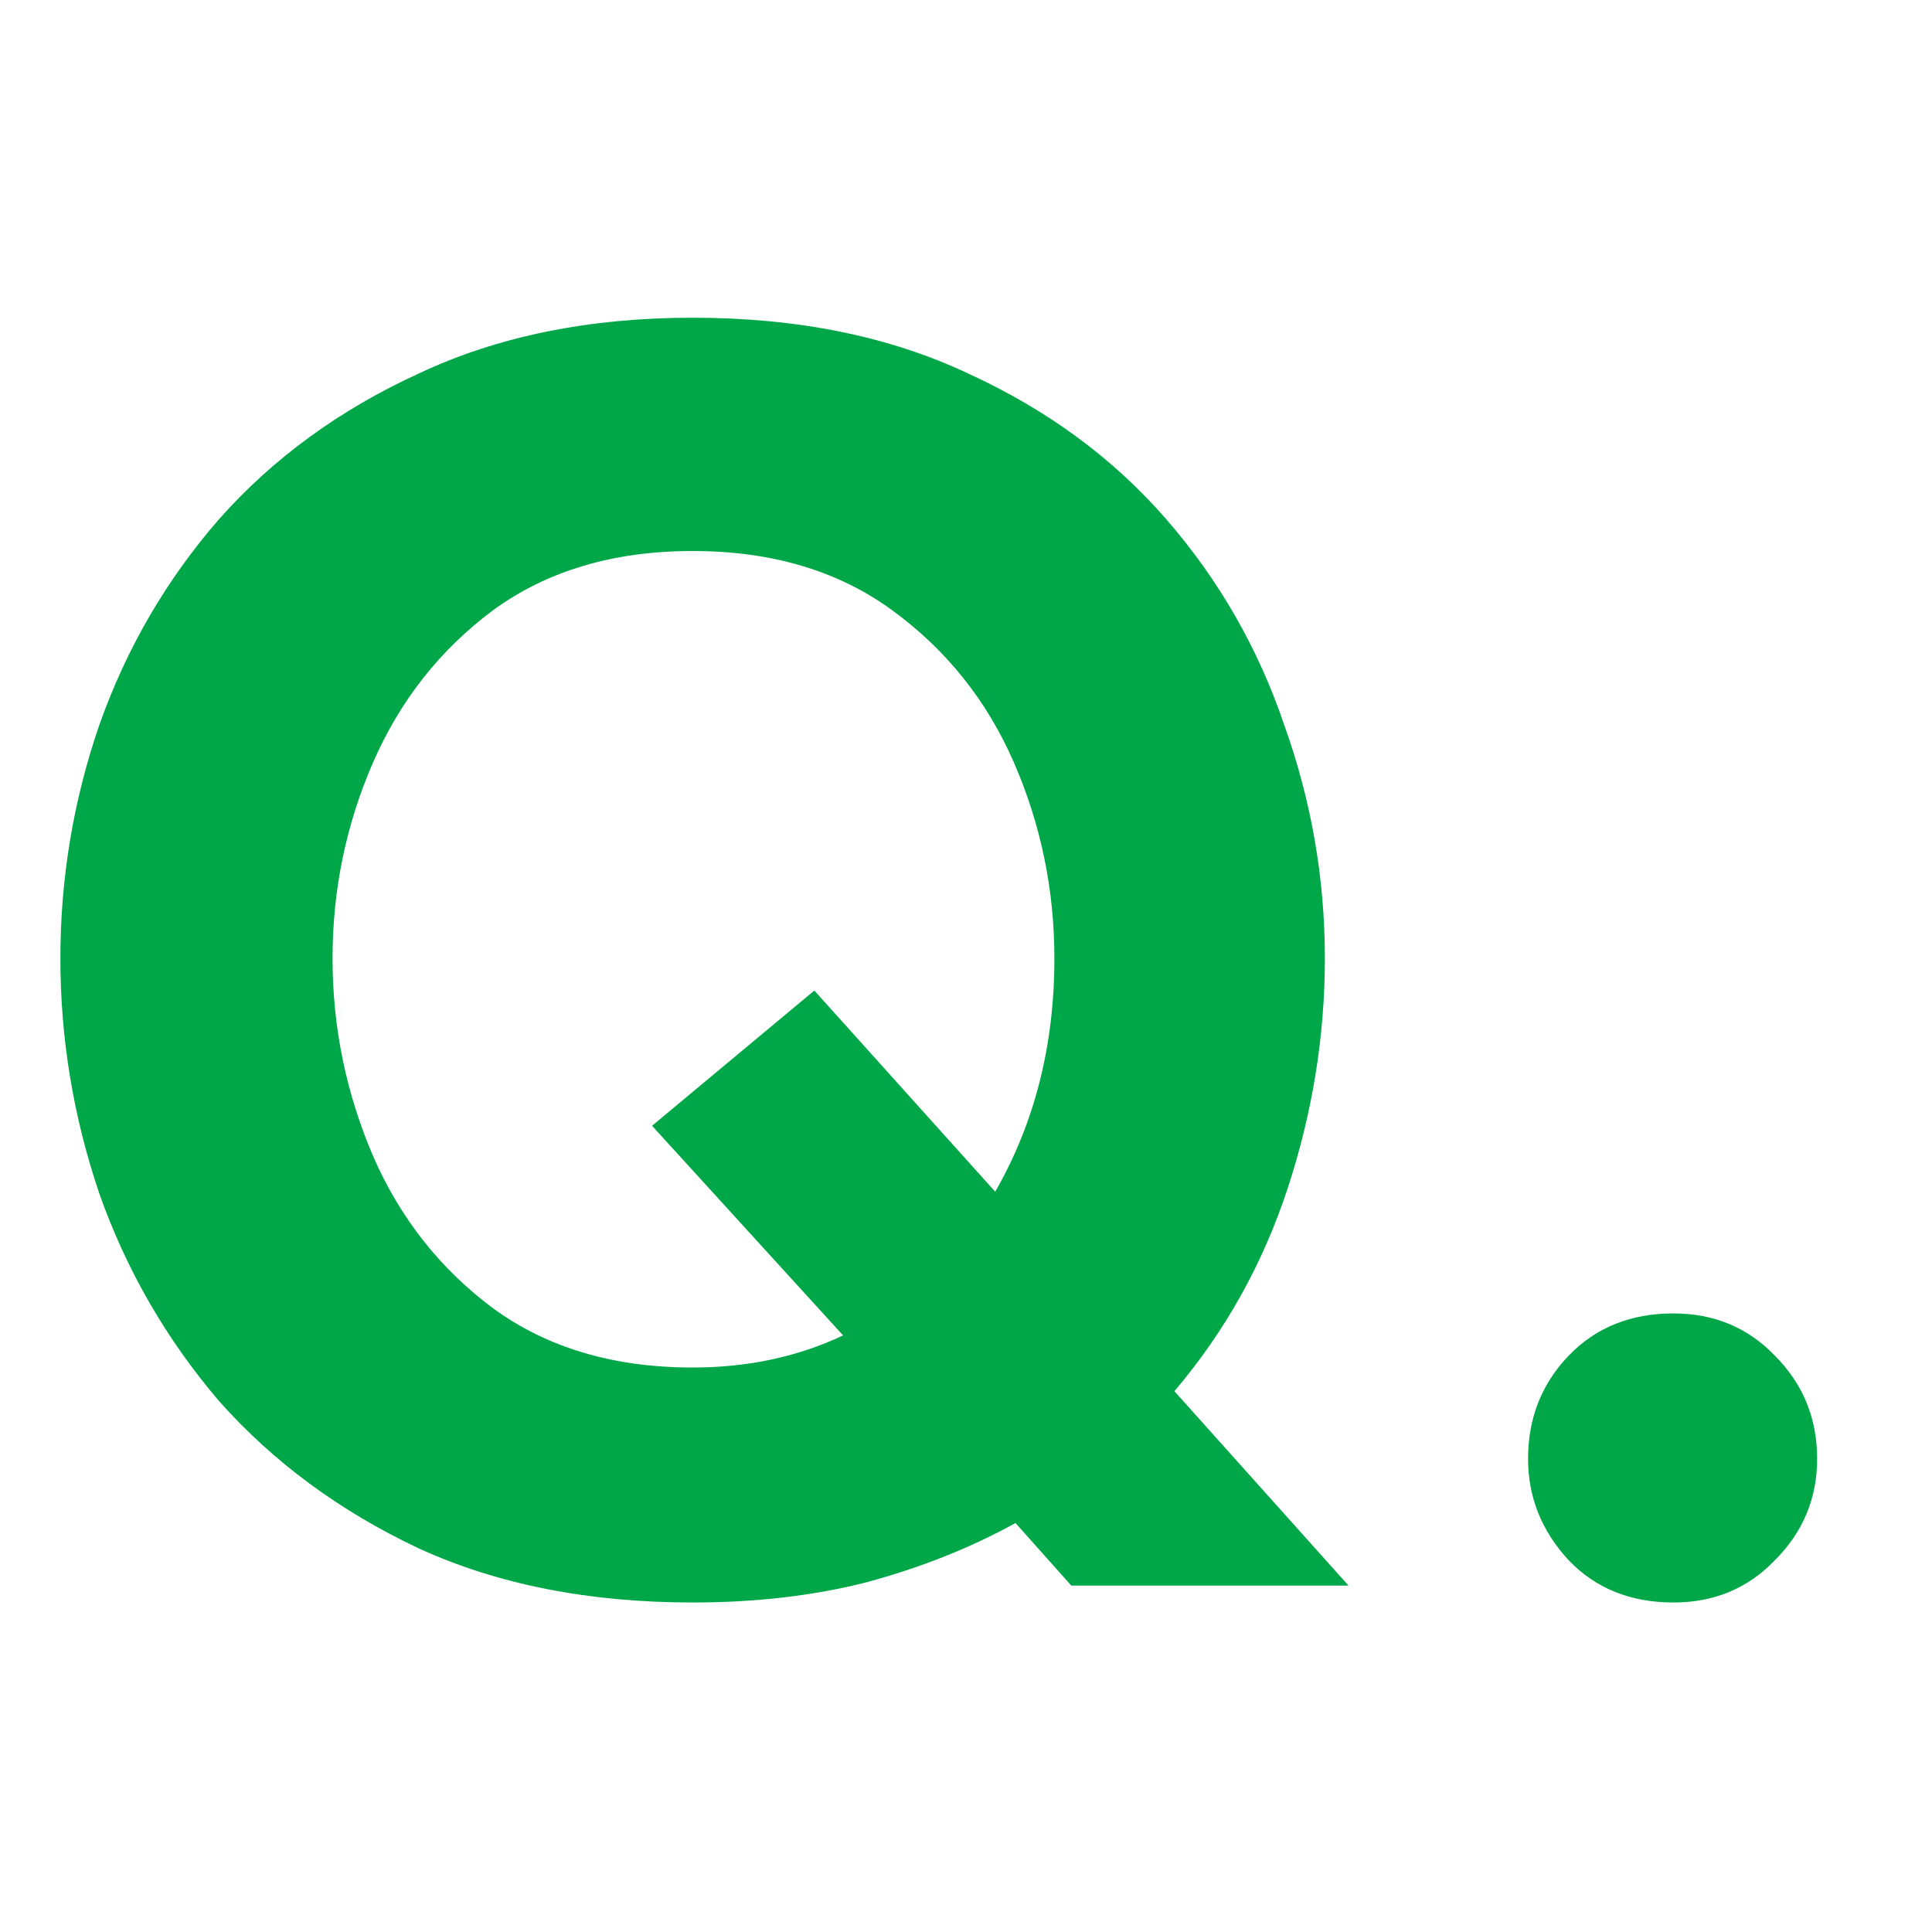
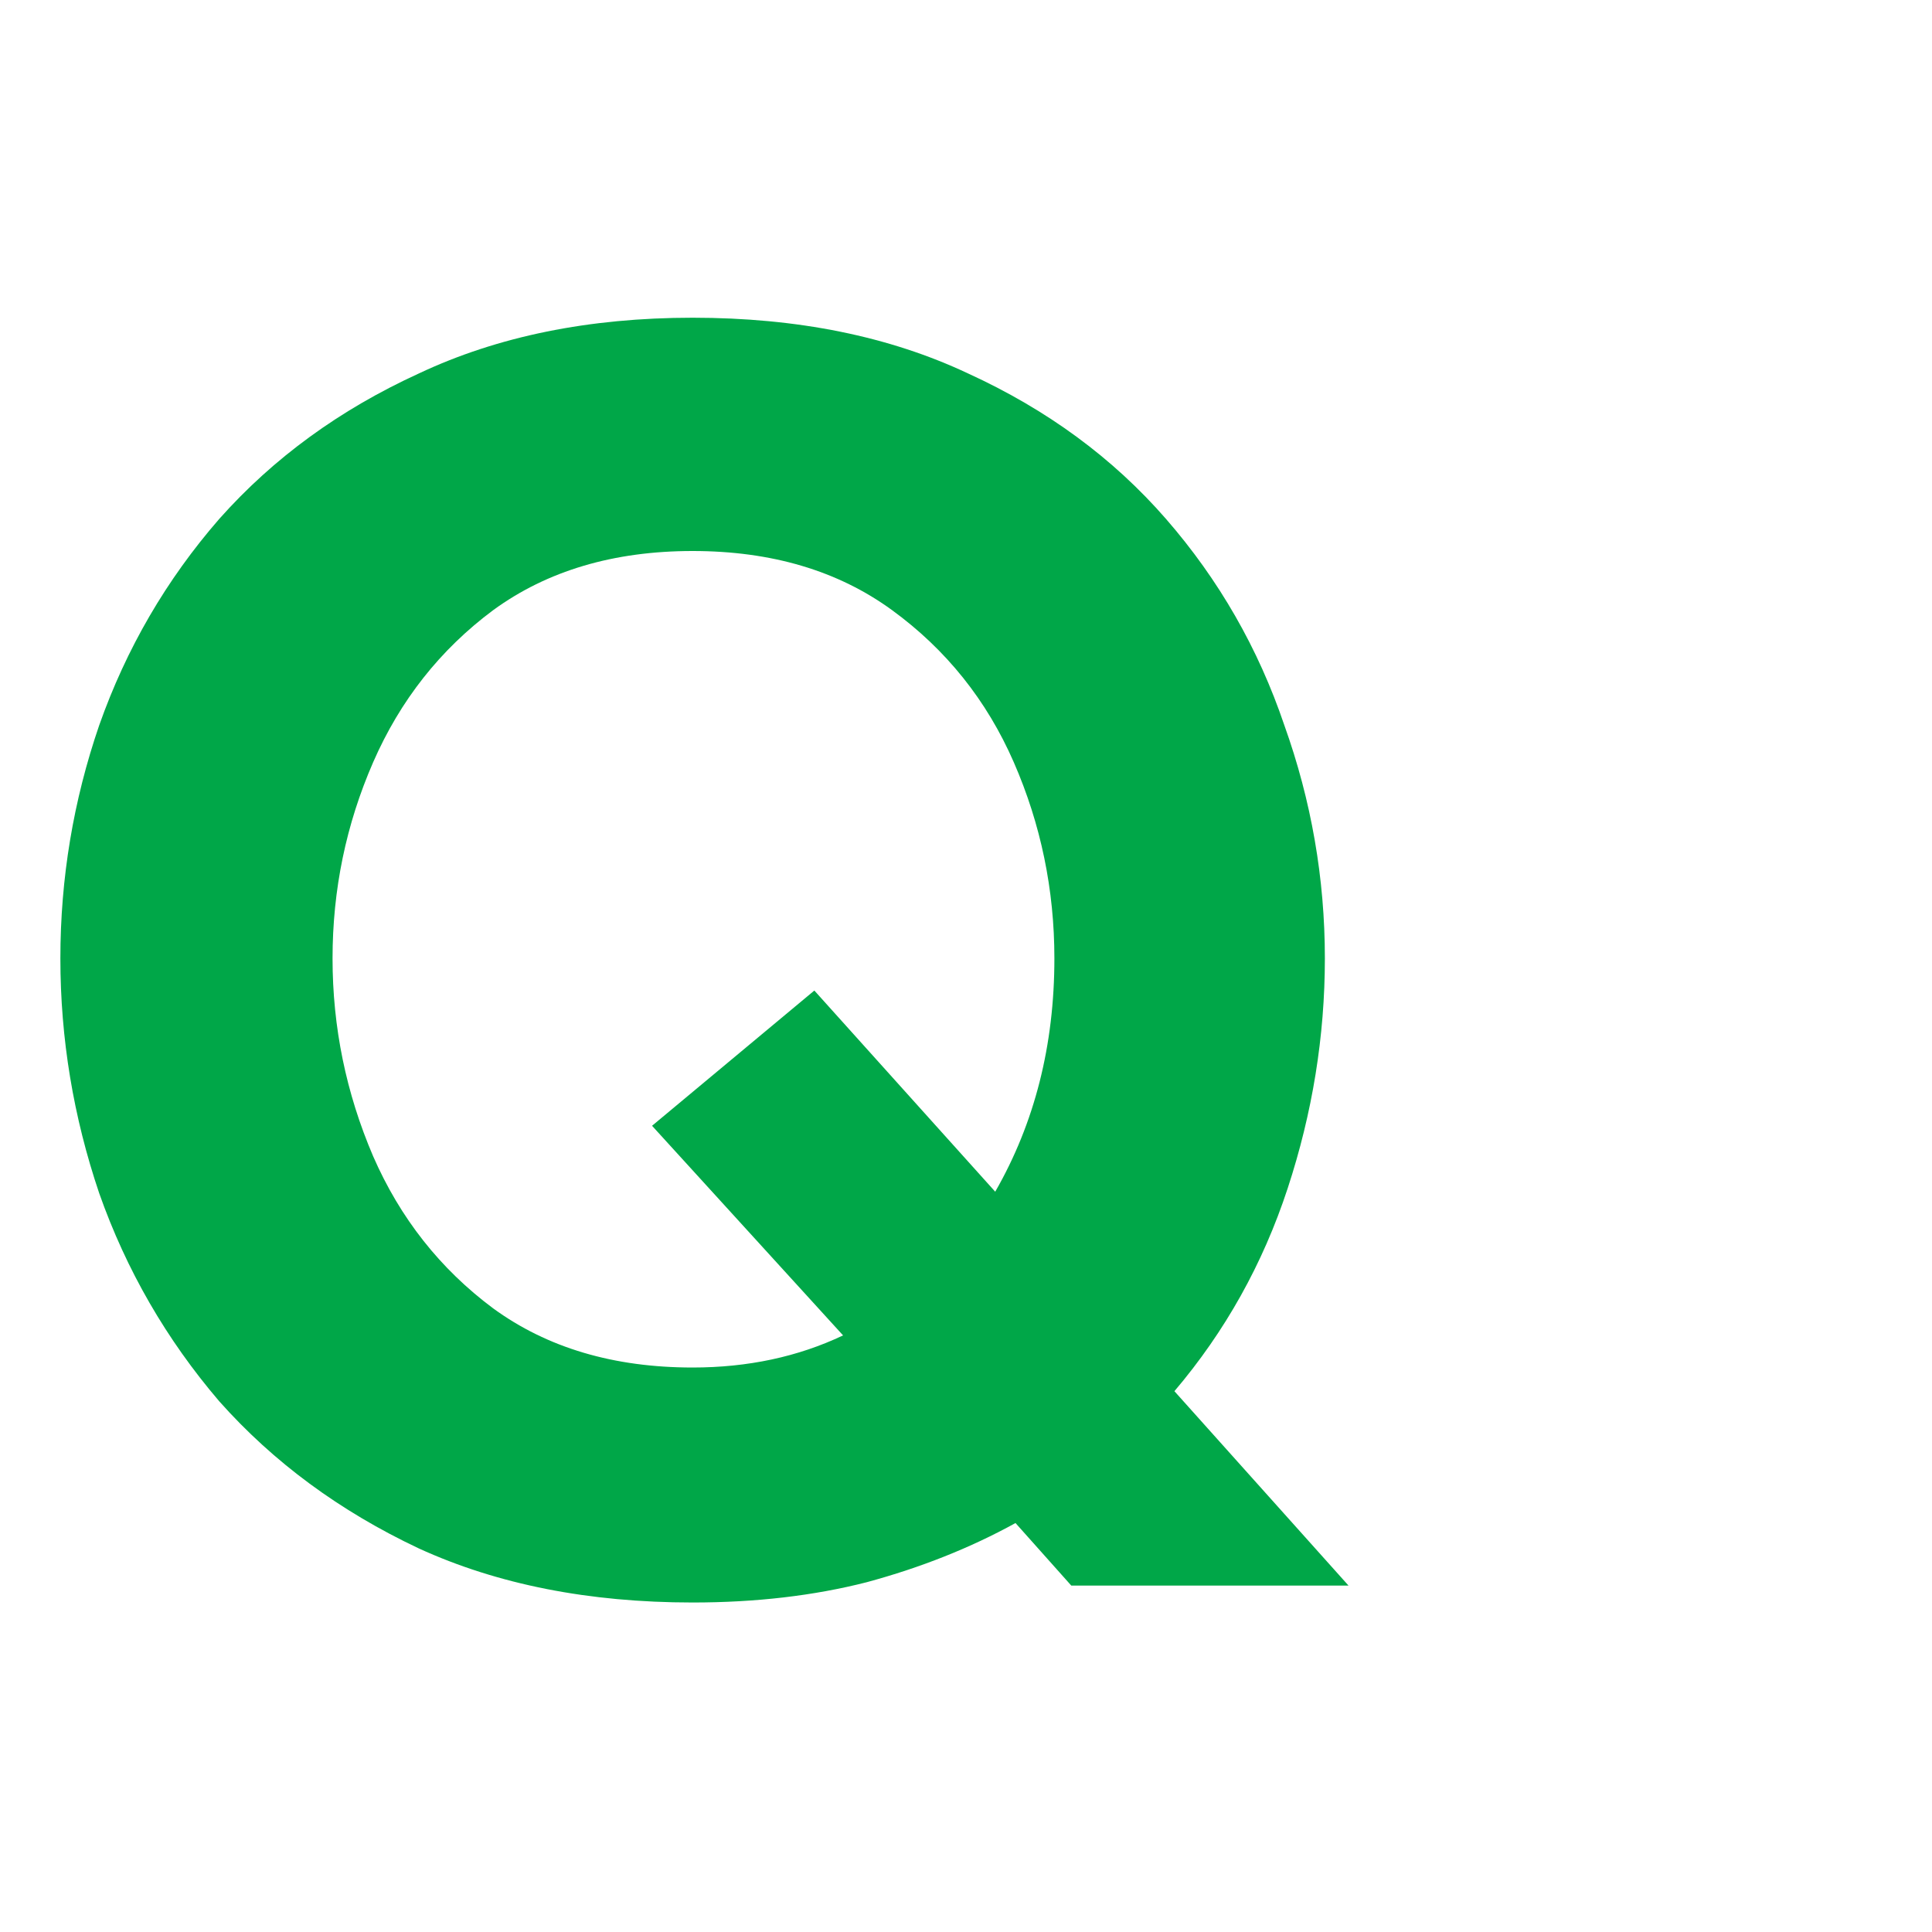
<svg xmlns="http://www.w3.org/2000/svg" width="40" height="40" viewBox="0 0 40 40" fill="none">
-   <path d="M34.647 33.178C33.76 33.178 33.037 32.887 32.477 32.303C31.917 31.697 31.637 30.997 31.637 30.203C31.637 29.363 31.917 28.652 32.477 28.068C33.037 27.485 33.76 27.193 34.647 27.193C35.487 27.193 36.187 27.485 36.747 28.068C37.33 28.652 37.622 29.363 37.622 30.203C37.622 31.02 37.33 31.72 36.747 32.303C36.187 32.887 35.487 33.178 34.647 33.178Z" fill="#00A748" />
  <path d="M14.34 33.178C12.193 33.178 10.303 32.805 8.67 32.058C7.037 31.288 5.66 30.273 4.54 29.013C3.443 27.73 2.615 26.295 2.055 24.708C1.518 23.122 1.25 21.5 1.25 19.843C1.25 18.186 1.518 16.576 2.055 15.013C2.615 13.427 3.443 12.003 4.54 10.743C5.66 9.483 7.037 8.48 8.67 7.733C10.303 6.963 12.193 6.578 14.34 6.578C16.51 6.578 18.412 6.963 20.045 7.733C21.678 8.48 23.043 9.483 24.14 10.743C25.237 12.003 26.053 13.427 26.59 15.013C27.15 16.576 27.43 18.186 27.43 19.843C27.43 21.453 27.173 23.04 26.66 24.603C26.147 26.166 25.365 27.567 24.315 28.803L27.92 32.828H22.18L21.025 31.533C20.092 32.047 19.065 32.455 17.945 32.758C16.848 33.038 15.647 33.178 14.34 33.178ZM14.34 28.313C15.483 28.313 16.522 28.091 17.455 27.648L13.5 23.308L16.86 20.508L20.605 24.673C21.422 23.25 21.83 21.64 21.83 19.843C21.83 18.42 21.55 17.067 20.99 15.783C20.43 14.5 19.59 13.45 18.47 12.633C17.35 11.816 15.973 11.408 14.34 11.408C12.707 11.408 11.33 11.816 10.21 12.633C9.113 13.45 8.285 14.5 7.725 15.783C7.165 17.067 6.885 18.42 6.885 19.843C6.885 21.267 7.165 22.631 7.725 23.938C8.285 25.221 9.113 26.271 10.21 27.088C11.33 27.905 12.707 28.313 14.34 28.313Z" fill="#00A748" />
</svg>